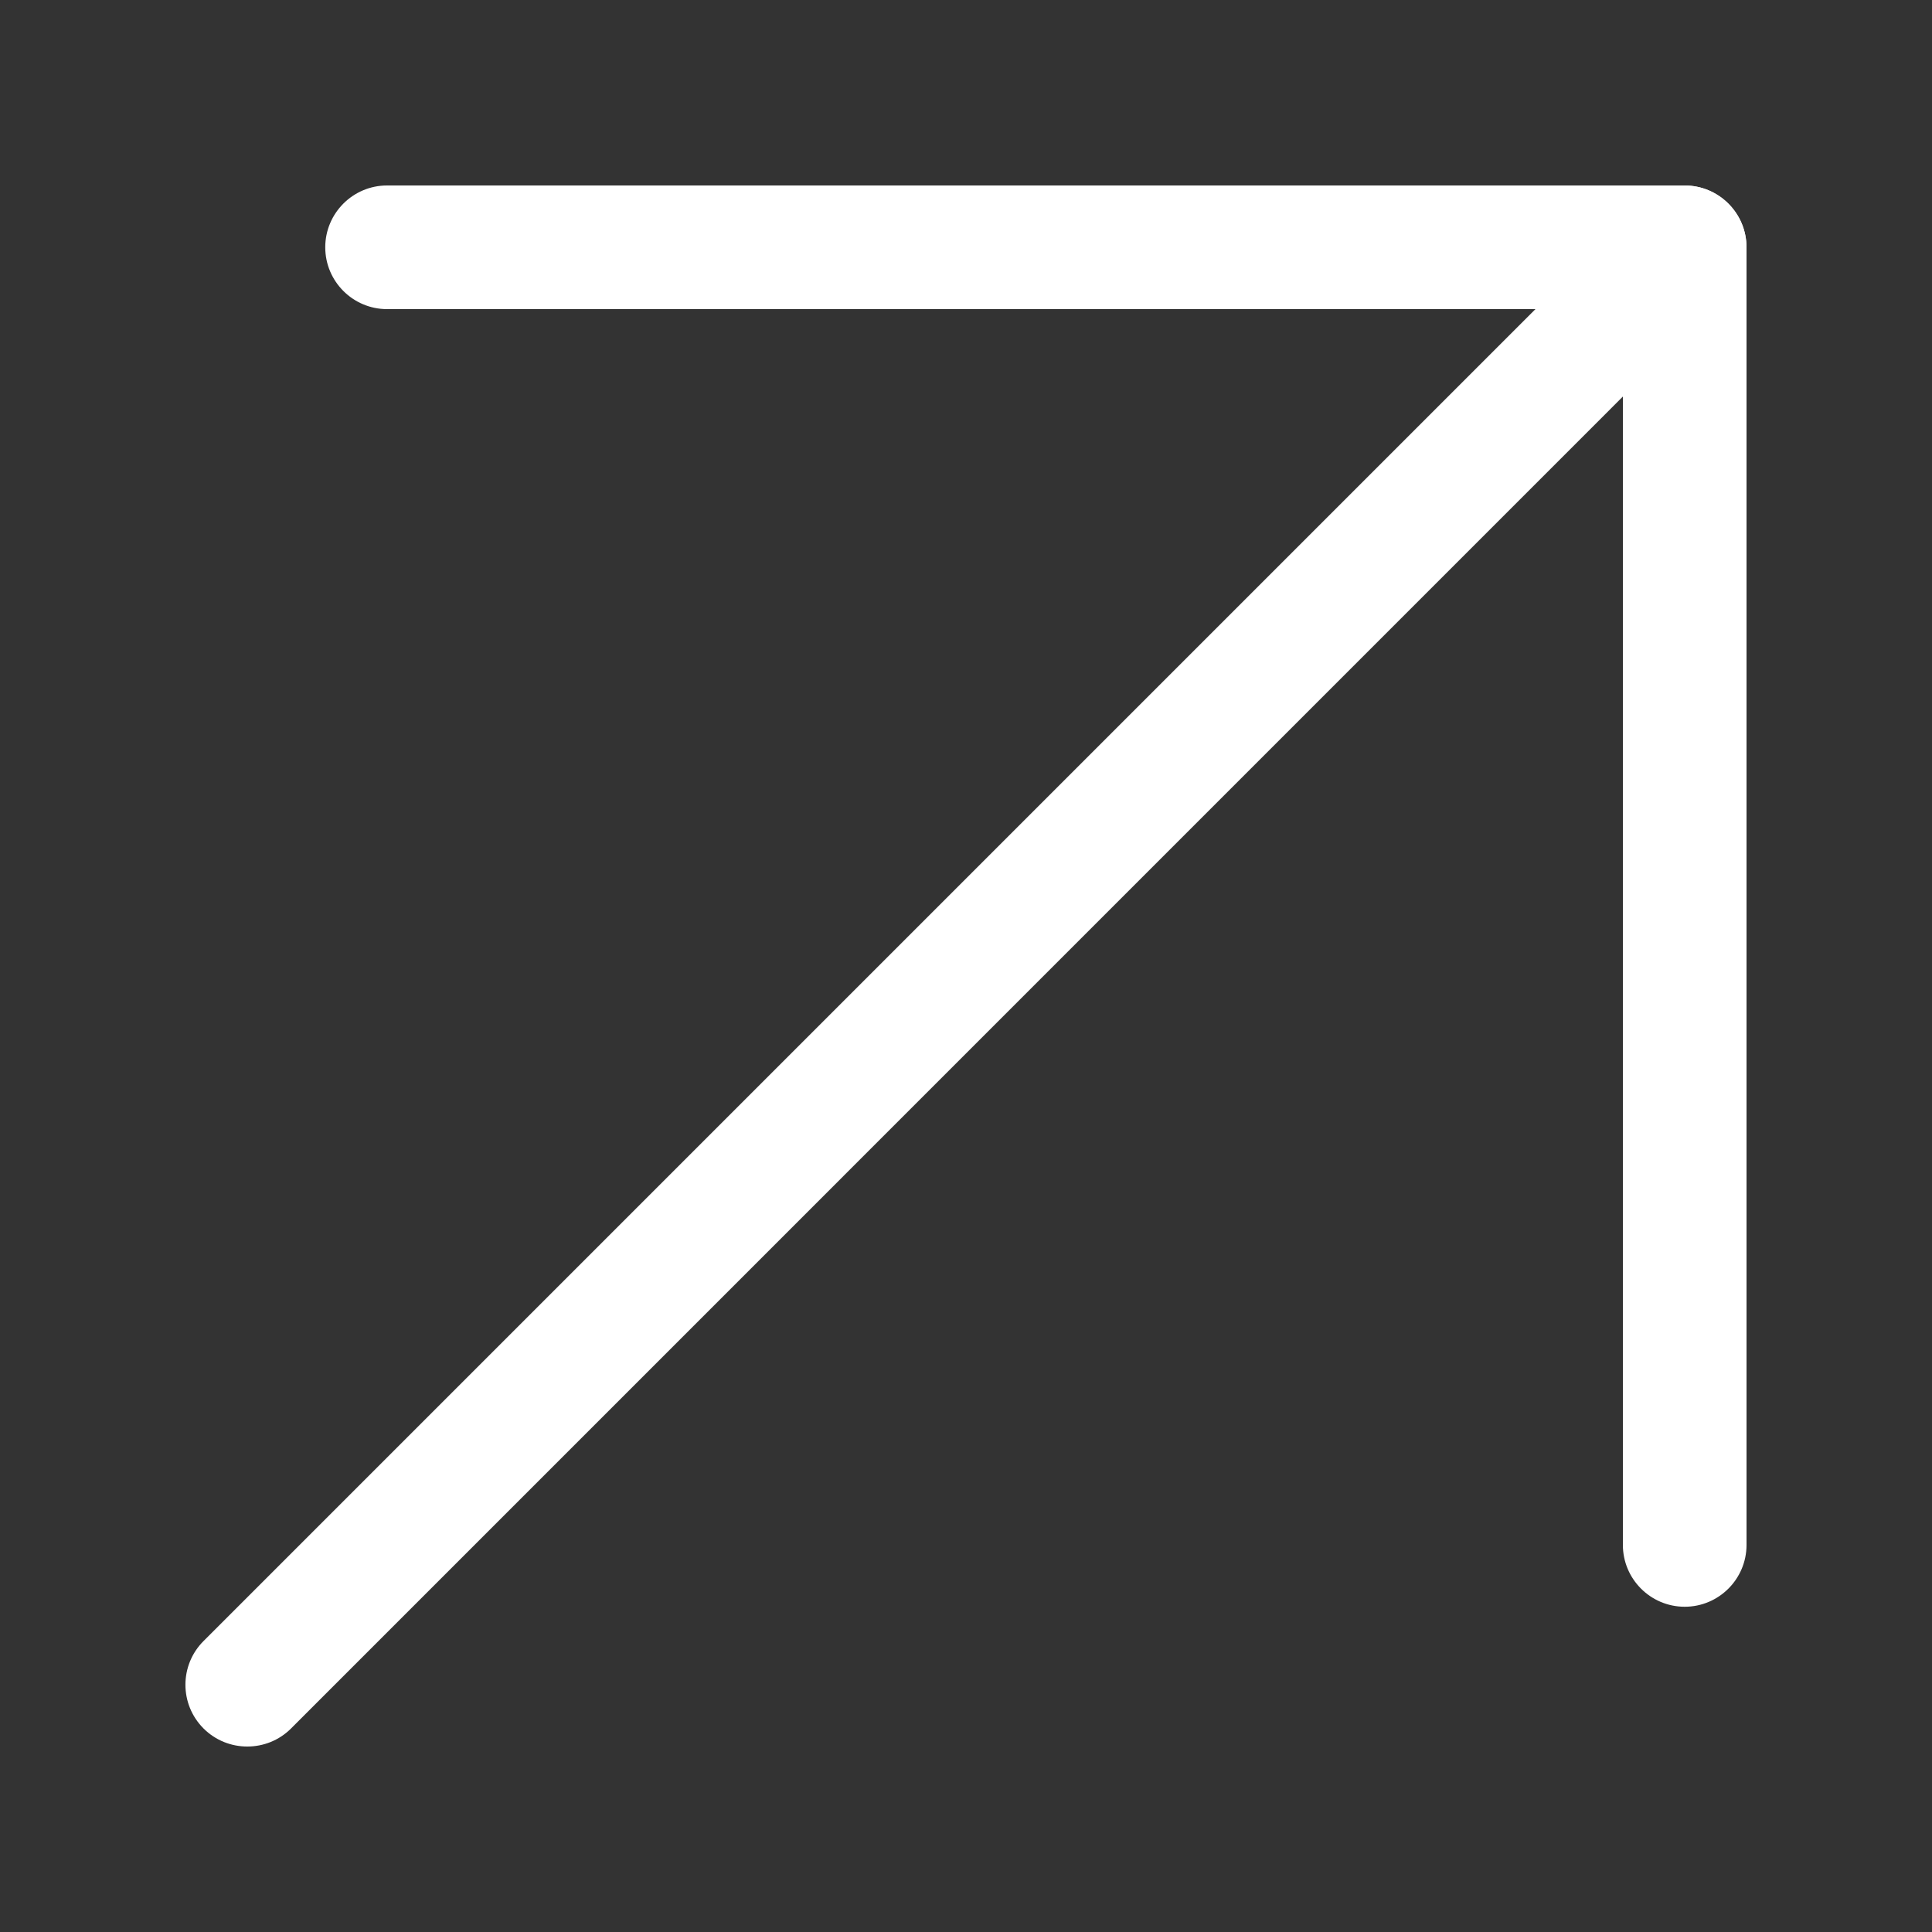
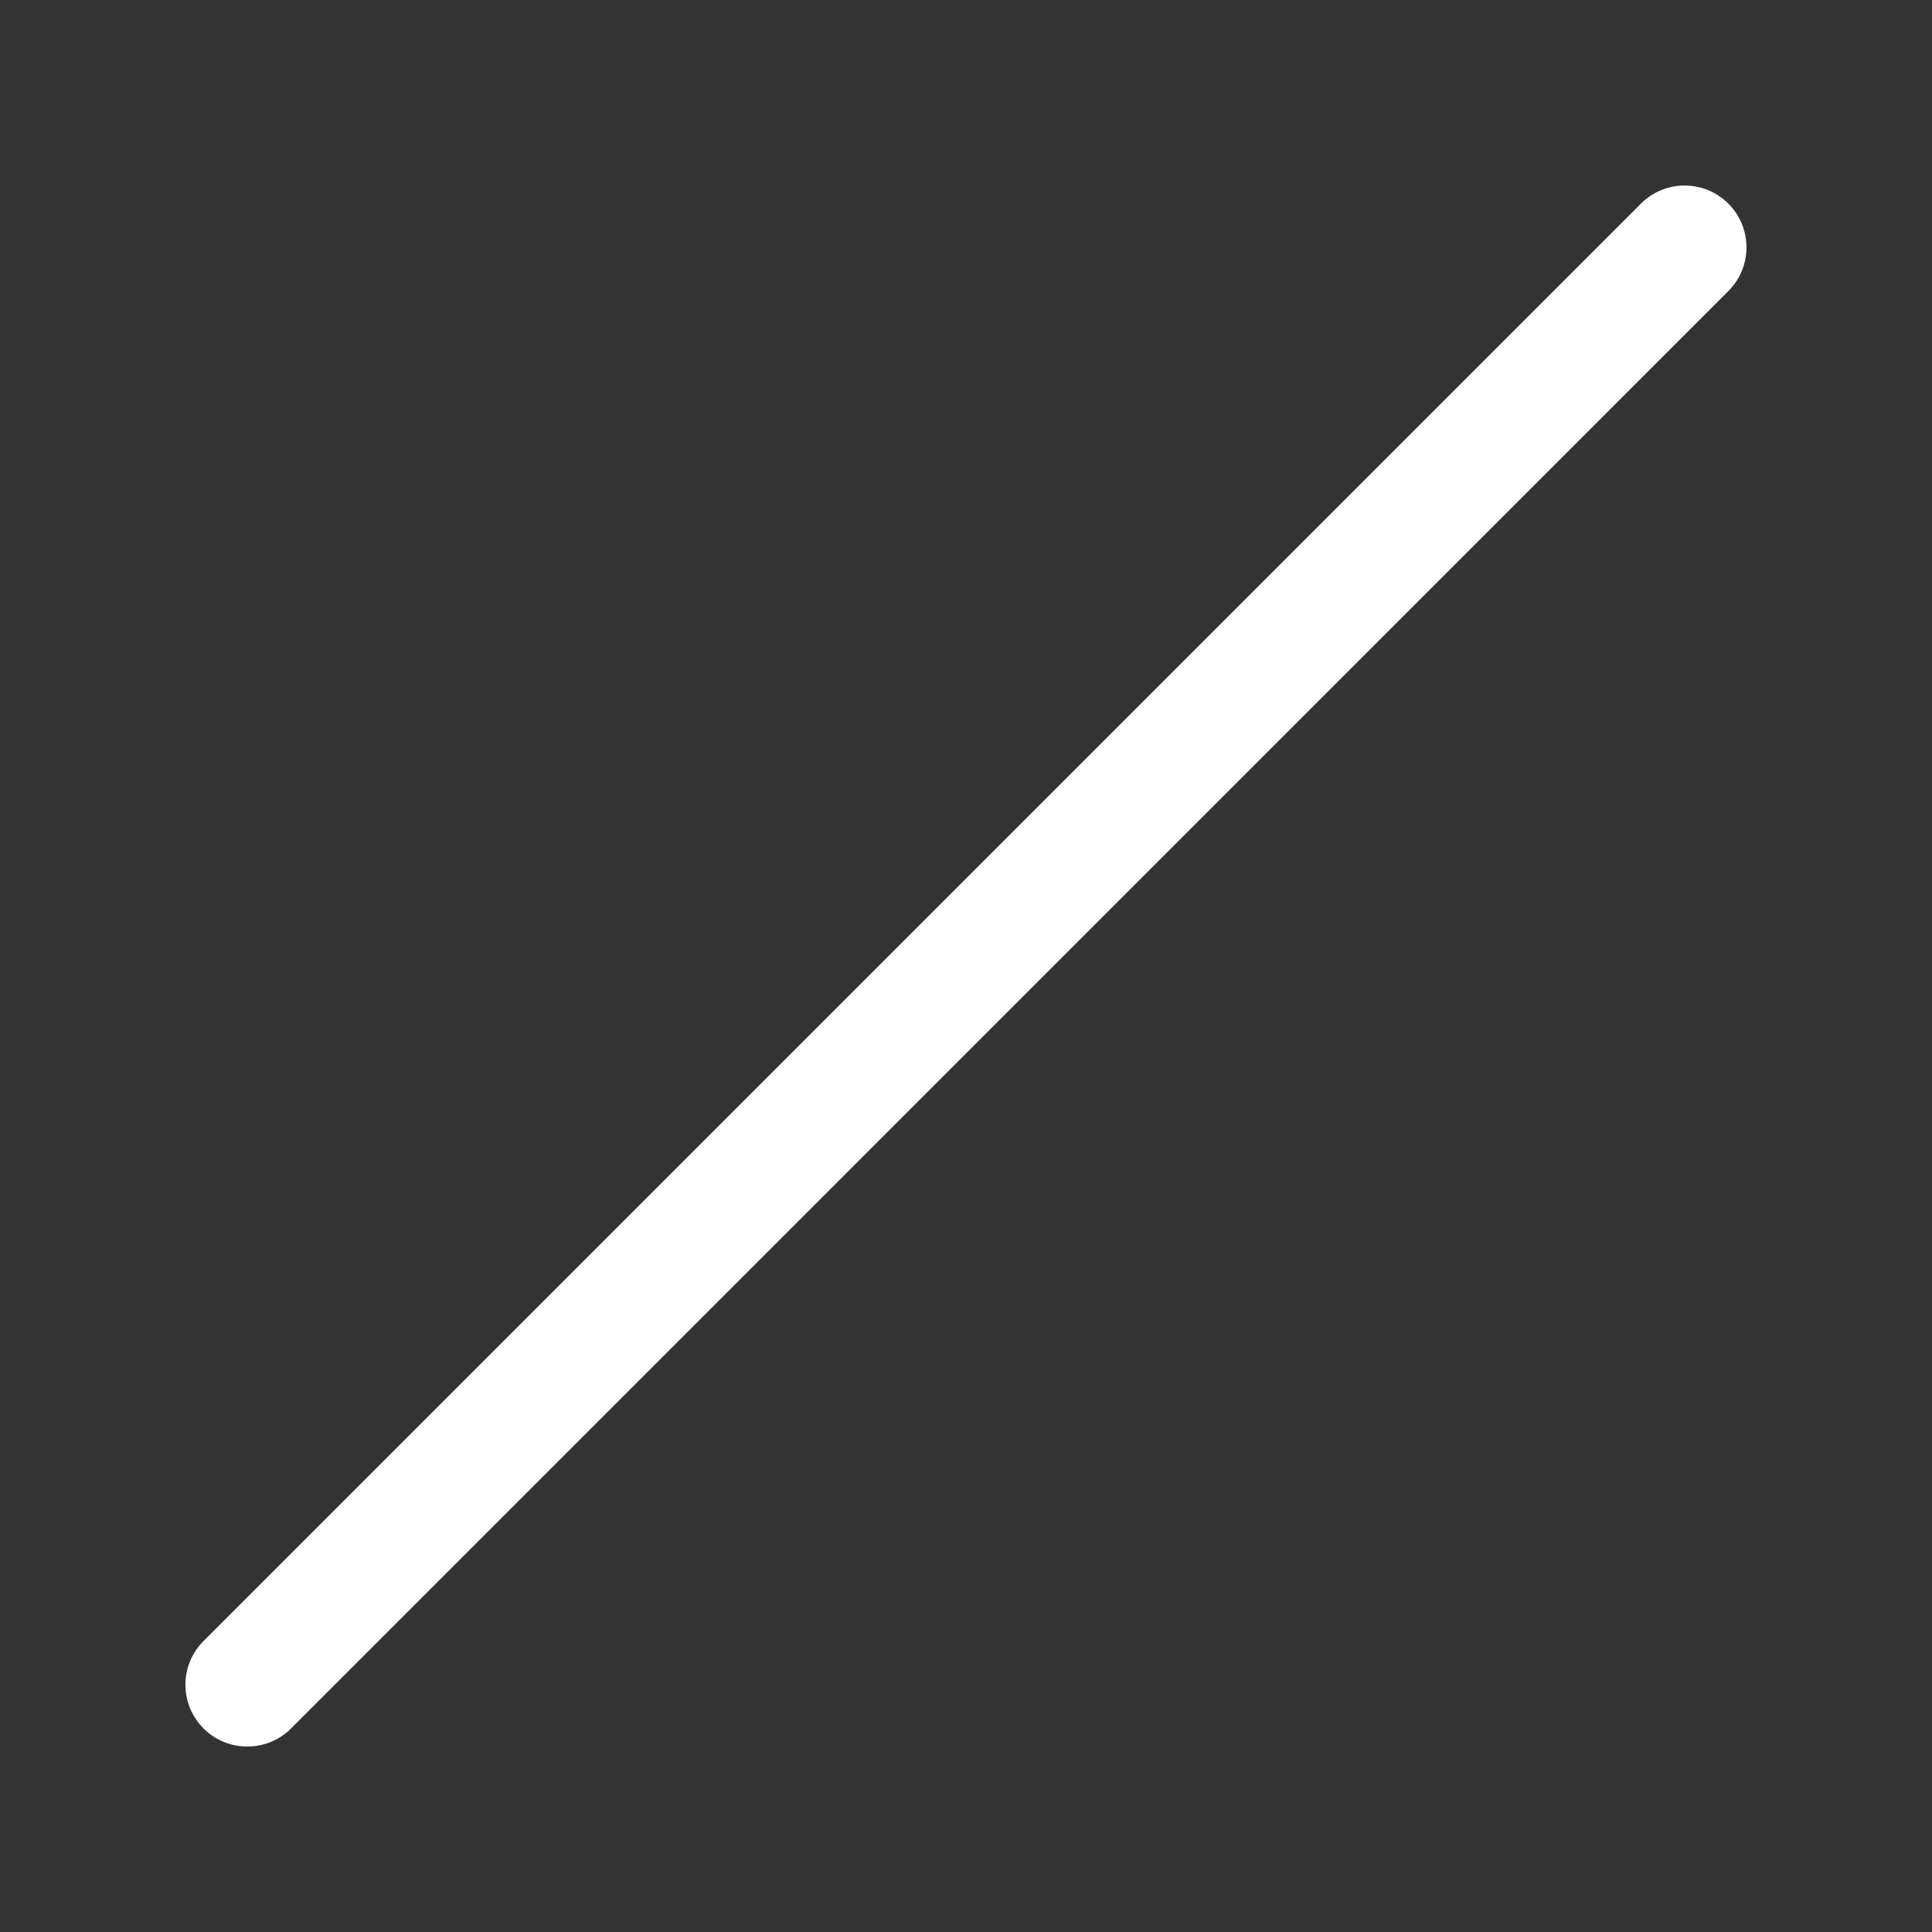
<svg xmlns="http://www.w3.org/2000/svg" width="512" height="512" x="0" y="0" viewBox="0 0 2000 2000" style="enable-background:new 0 0 512 512" xml:space="preserve" class="">
  <rect x="0" y="0" width="2000" height="2000" fill="#333333" stroke="none" />
  <g>
    <path d="M256 1808c-16.4 0-32.8-6.2-45.3-18.7-25-25-25-65.5 0-90.5l1488-1488c25-25 65.5-25 90.5 0s25 65.5 0 90.5l-1487.9 1488c-12.5 12.5-28.9 18.7-45.3 18.7z" fill="#ffffff" opacity="1" data-original="#000000" class="" />
-     <path d="M1744 1663.3c-35.3 0-64-28.7-64-64V320H400.7c-35.3 0-64-28.7-64-64s28.7-64 64-64H1744c35.3 0 64 28.7 64 64v1343.3c0 35.3-28.7 64-64 64z" fill="#ffffff" opacity="1" data-original="#000000" class="" />
  </g>
</svg>